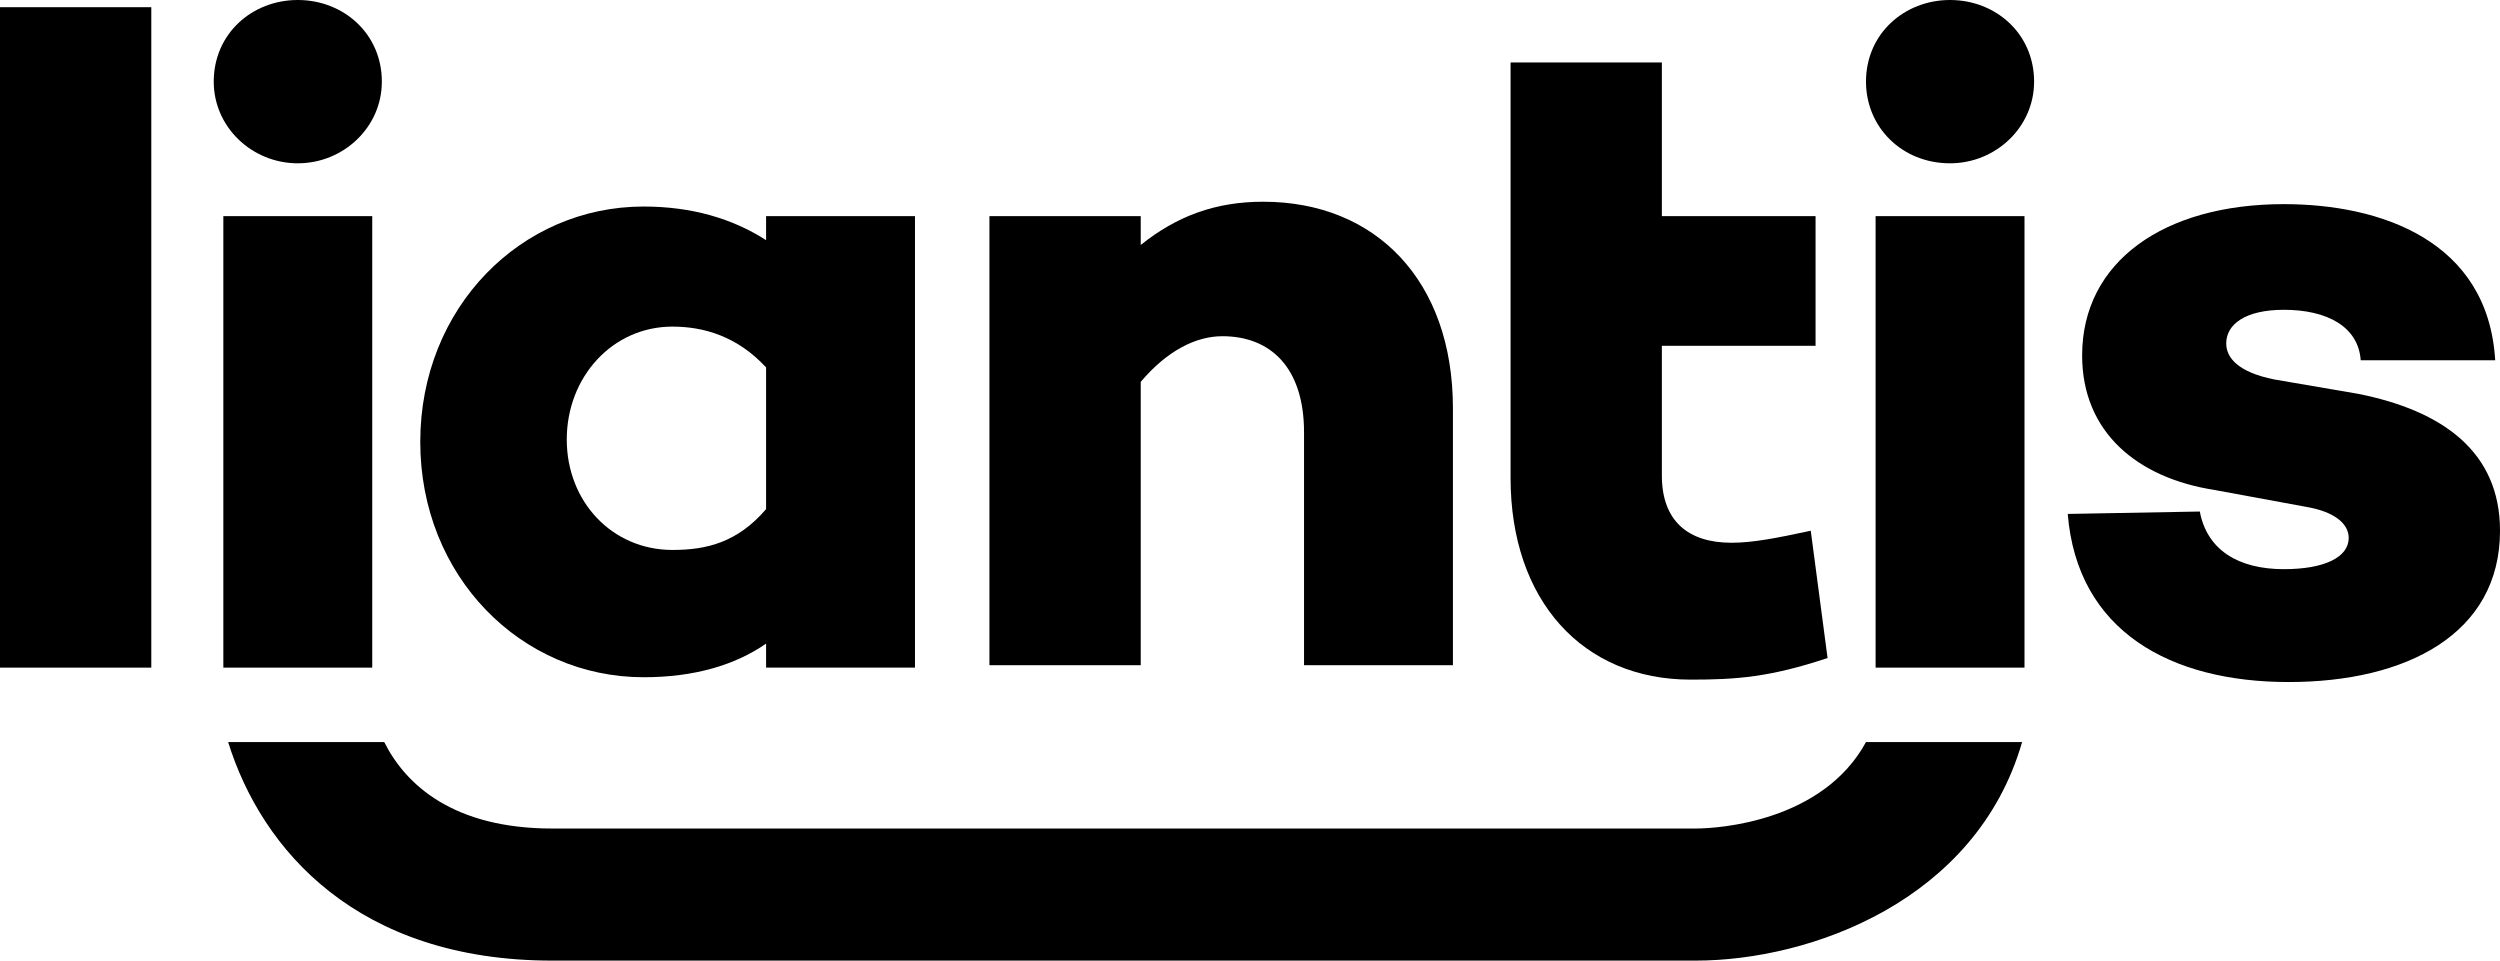
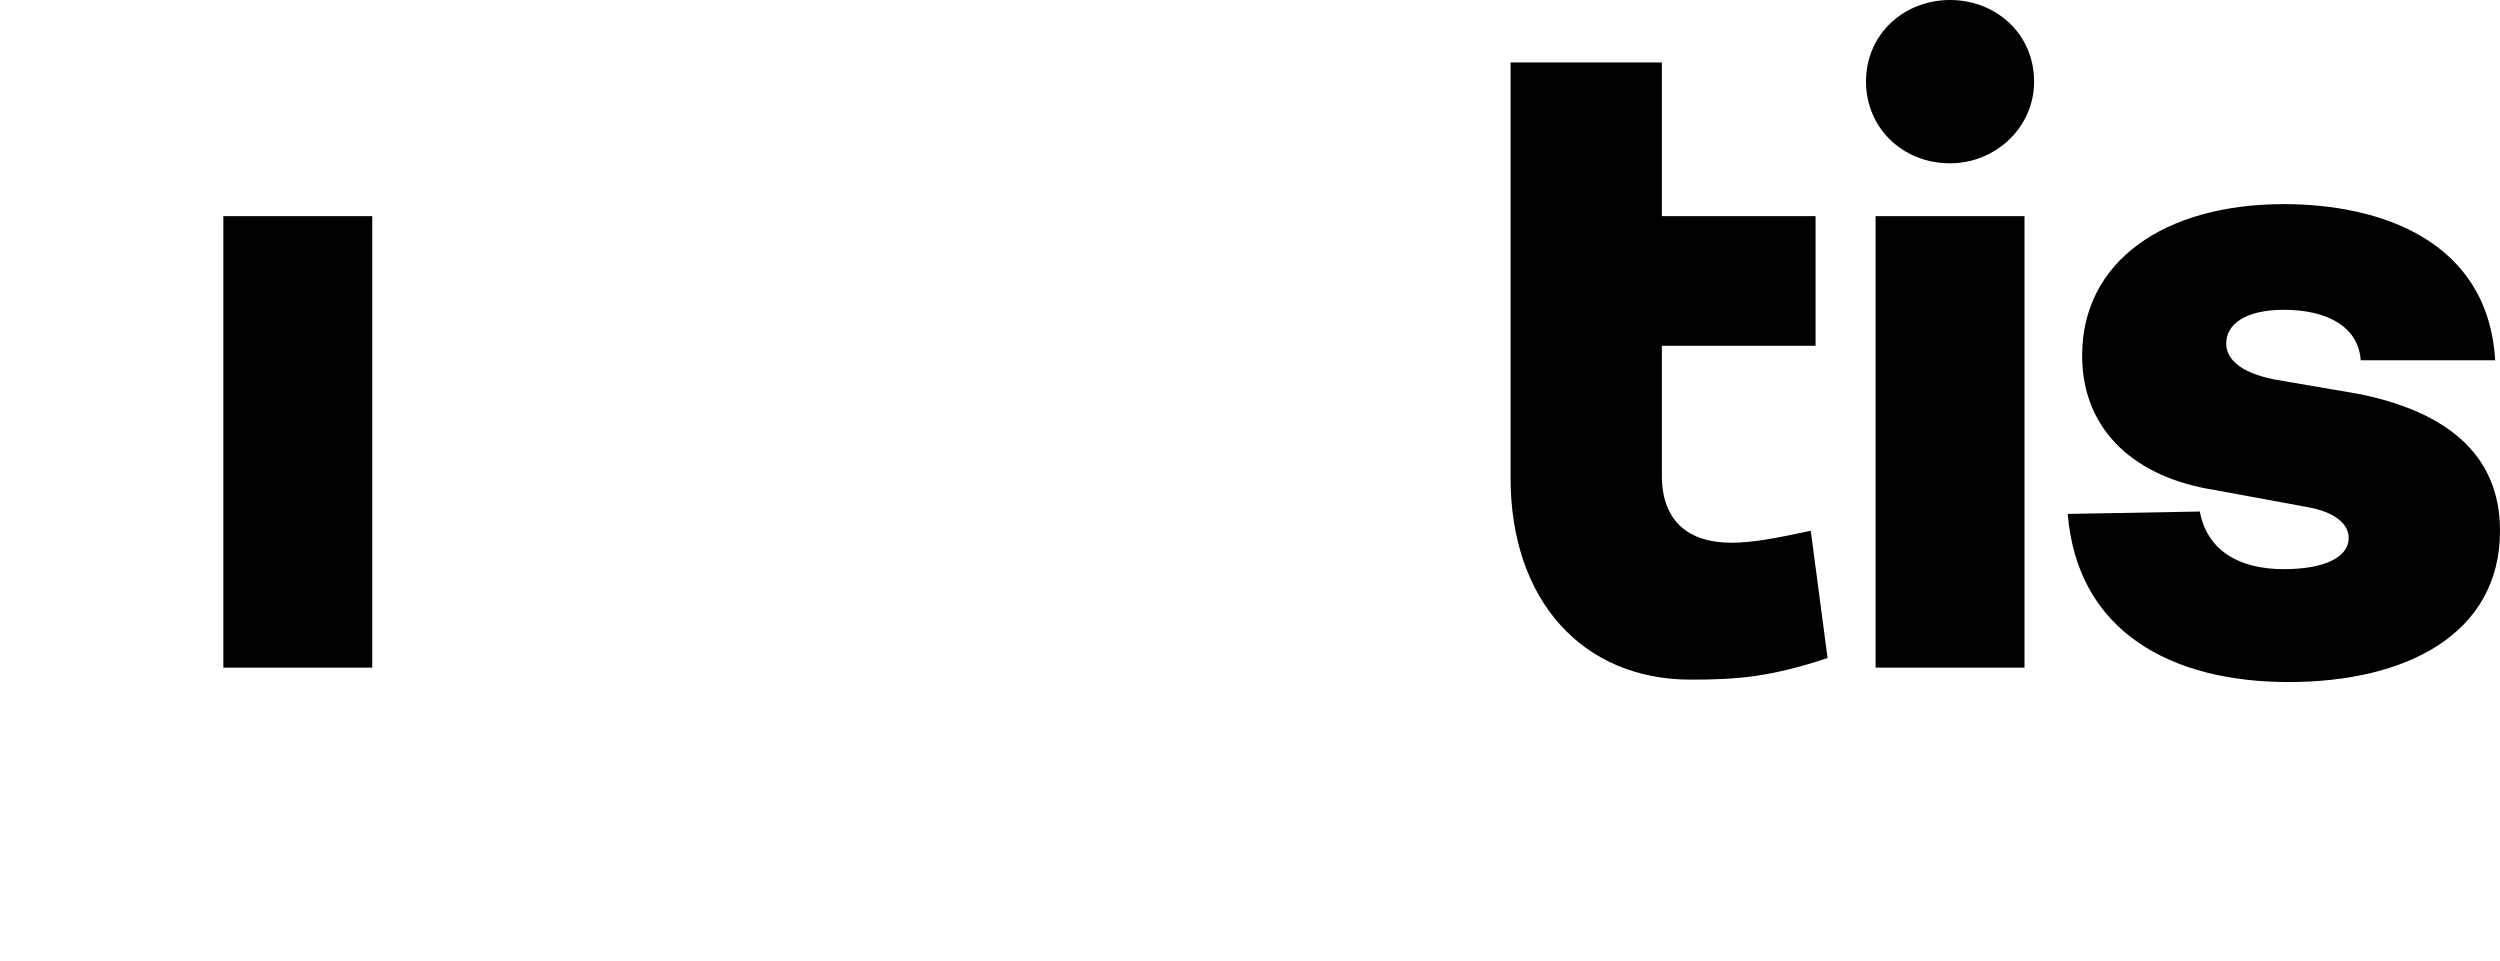
<svg xmlns="http://www.w3.org/2000/svg" height="40px" id="Layer_1" style="enable-background:new 0 0 104.1 40;" version="1.1" viewBox="0 0 104.1 40" width="104.1px" x="0px" xml:space="preserve" y="0px">
  <g id="Primary">
-     <path d="M77.7,30.9c-1.8,3.3-6.1,3.6-7.1,3.6H23c-4.1,0-6.1-1.8-7-3.6H9.5C10.9,35.4,14.9,40,23,40h47.6   c4.8,0,11.7-2.5,13.6-9.1H77.7z" id="line_bottom" />
-     <rect height="27.5" width="6.3" y="0.3" />
-     <path d="M8.9,3.4c0-2,1.6-3.4,3.5-3.4c1.9,0,3.5,1.4,3.5,3.4c0,1.9-1.6,3.4-3.5,3.4C10.5,6.8,8.9,5.3,8.9,3.4z" id="dot_one" />
    <rect height="18.8" width="6.2" x="9.3" y="9" />
    <path d="M84.7,3.4c0,1.9-1.6,3.4-3.5,3.4c-2,0-3.5-1.5-3.5-3.4c0-2,1.6-3.4,3.5-3.4C83.1,0,84.7,1.4,84.7,3.4z" id="dot_two" />
    <rect height="18.8" width="6.2" x="78.1" y="9" />
-     <path d="M60.5,17v10.7h-6.2V18c0-2.7-1.4-4-3.4-4c-1.1,0-2.3,0.6-3.4,1.9v11.8h-6.3V9h6.3v1.2c1.5-1.2,3.1-1.8,5.1-1.8   C57.3,8.4,60.5,11.7,60.5,17z" />
    <path d="M91.6,21.3c0.3,1.6,1.6,2.4,3.5,2.4c1.7,0,2.7-0.5,2.7-1.3c0-0.6-0.6-1.1-1.8-1.3l-3.8-0.7   c-3.2-0.5-5.5-2.4-5.5-5.6c0-3.9,3.4-6.3,8.4-6.3c4,0,8.5,1.5,8.8,6.5h-5.6c-0.1-1.4-1.4-2.1-3.2-2.1c-1.6,0-2.4,0.6-2.4,1.4   c0,0.6,0.5,1.2,2,1.5l3.5,0.6c3.5,0.7,5.9,2.4,5.9,5.7c0,4.3-3.9,6.3-8.8,6.3c-4.9,0-8.8-2.1-9.2-7L91.6,21.3z" id="Vector_8" />
-     <path d="M31.9,9v1c-1.4-0.9-3.1-1.4-5.1-1.4c-5.1,0-9.3,4.2-9.3,9.8c0,5.6,4.2,9.8,9.3,9.8c2.1,0,3.8-0.5,5.1-1.4v1h6.2V9H31.9z    M31.9,21.2c-1.2,1.4-2.5,1.7-3.9,1.7c-2.5,0-4.4-2-4.4-4.6c0-2.6,1.9-4.7,4.4-4.7c1.3,0,2.7,0.4,3.9,1.7V21.2z" />
    <path d="M76.1,27.4c-2.4,0.8-3.8,0.9-5.7,0.9c-4.5,0-7.5-3.3-7.5-8.4V9h0V2.6h6.3V9h6.4v5.4h-6.4v5.4c0,1.9,1.1,2.8,2.9,2.8   c0.9,0,1.9-0.2,3.3-0.5L76.1,27.4z" />
  </g>
</svg>